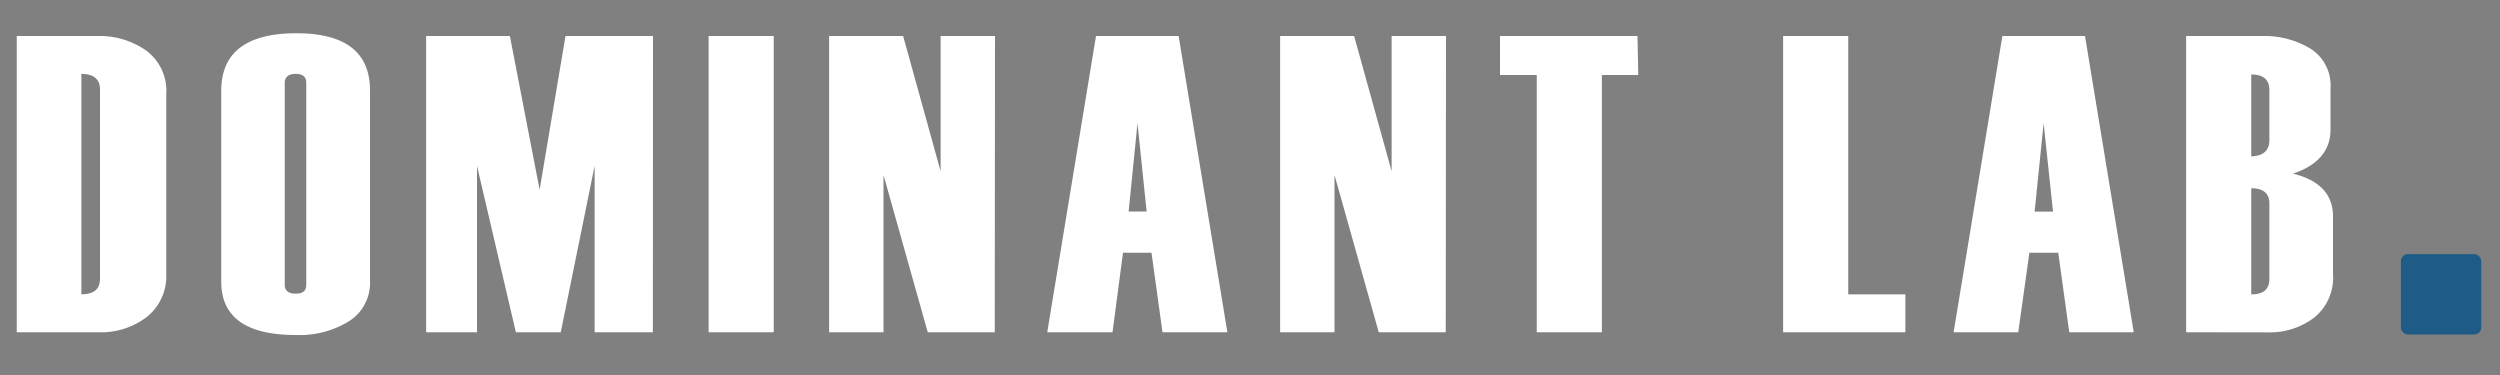
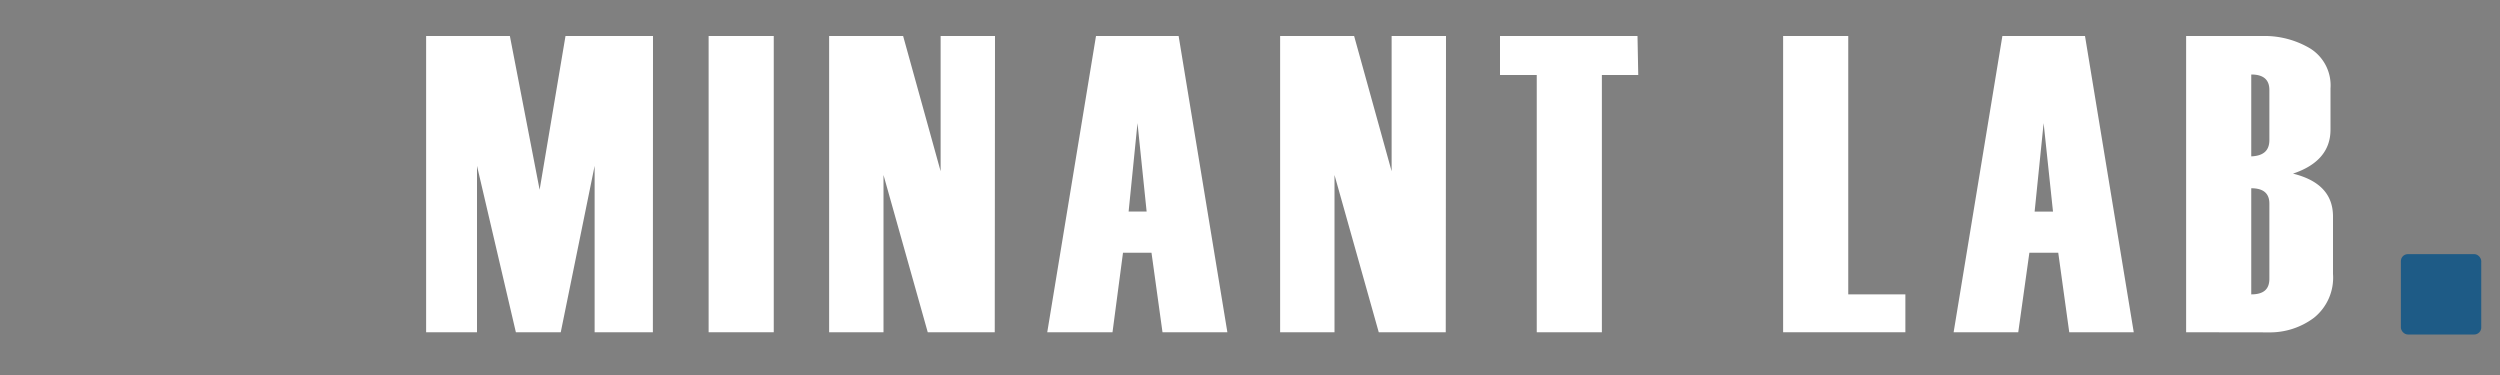
<svg xmlns="http://www.w3.org/2000/svg" id="레이어_1" data-name="레이어 1" viewBox="0 0 200 30">
  <rect x="0" y="0" width="200" height="30" fill="#808080" stroke="none" />
  <defs>
    <style>.cls-1{fill:#fff;}.cls-2{fill:#1e5b86;}</style>
  </defs>
  <title>대지 1</title>
-   <path class="cls-1" d="M1.34,26.58V2.88h6.5A6.49,6.49,0,0,1,11.63,4,4,4,0,0,1,13.3,7.56V21.9a4.16,4.16,0,0,1-1.55,3.45,6,6,0,0,1-3.86,1.23ZM8,22.28V7.16c0-.83-.5-1.24-1.49-1.25V23.54C7.54,23.54,8,23.12,8,22.28Z" />
-   <path class="cls-1" d="M17.7,22.53V7.27q0-4.6,6-4.61c3.93,0,5.9,1.52,5.9,4.58V22.5a3.62,3.62,0,0,1-1.65,3.18,7.51,7.51,0,0,1-4.28,1.12C19.68,26.8,17.7,25.37,17.7,22.53Zm6.8.25V6.62c0-.47-.28-.71-.84-.71s-.88.24-.88.71V22.78c0,.47.28.71.88.71s.84-.24.84-.71Z" />
  <path class="cls-1" d="M52.23,26.58H47.57V13.27L44.86,26.58H41.27L38.16,13.27V26.58H34.09V2.88h6.7l2.38,12.3,2.07-12.3h7Z" />
  <path class="cls-1" d="M61.9,26.58H56.69V2.88H61.9Z" />
  <path class="cls-1" d="M79.58,26.58H74.22L70.68,14V26.58H66.33V2.88h5.92l3,10.82V2.88h4.35Z" />
  <path class="cls-1" d="M98.19,26.58H93l-.88-6.36H89.84L89,26.58H83.78l3.9-23.7h6.61Zm-6.46-9.66L91,9.85l-.71,7.07Z" />
  <path class="cls-1" d="M115.66,26.58H110.3L106.76,14V26.58h-4.35V2.88h5.92l3,10.82V2.88h4.35Z" />
  <path class="cls-1" d="M131.06,6h-2.91V26.58h-5.21V6H120V2.88h11Z" />
  <path class="cls-1" d="M152.43,26.58h-9.78V2.88h5.21V23.55h4.57Z" />
  <path class="cls-1" d="M170.7,26.58h-5.16l-.88-6.36h-2.31l-.89,6.36h-5.17l3.9-23.7h6.61Zm-6.46-9.65-.75-7.08-.72,7.08Z" />
  <path class="cls-1" d="M174.89,26.58V2.88H181a7.14,7.14,0,0,1,3.82,1,3.48,3.48,0,0,1,1.62,3.2v3.29c0,1.67-1,2.85-3,3.52,2.14.53,3.2,1.67,3.2,3.43v4.59a4.11,4.11,0,0,1-1.52,3.51,5.87,5.87,0,0,1-3.65,1.17Zm6.66-15.38v-4c0-.83-.48-1.24-1.45-1.24v6.55C181.07,12.47,181.55,12.05,181.55,11.2Zm0,11.09v-6c0-.82-.48-1.23-1.45-1.23v8.49c1,0,1.45-.42,1.45-1.25Z" />
  <rect class="cls-2" x="192.07" y="20.33" width="6.43" height="6.43" rx="0.56" ry="0.56" />
</svg>